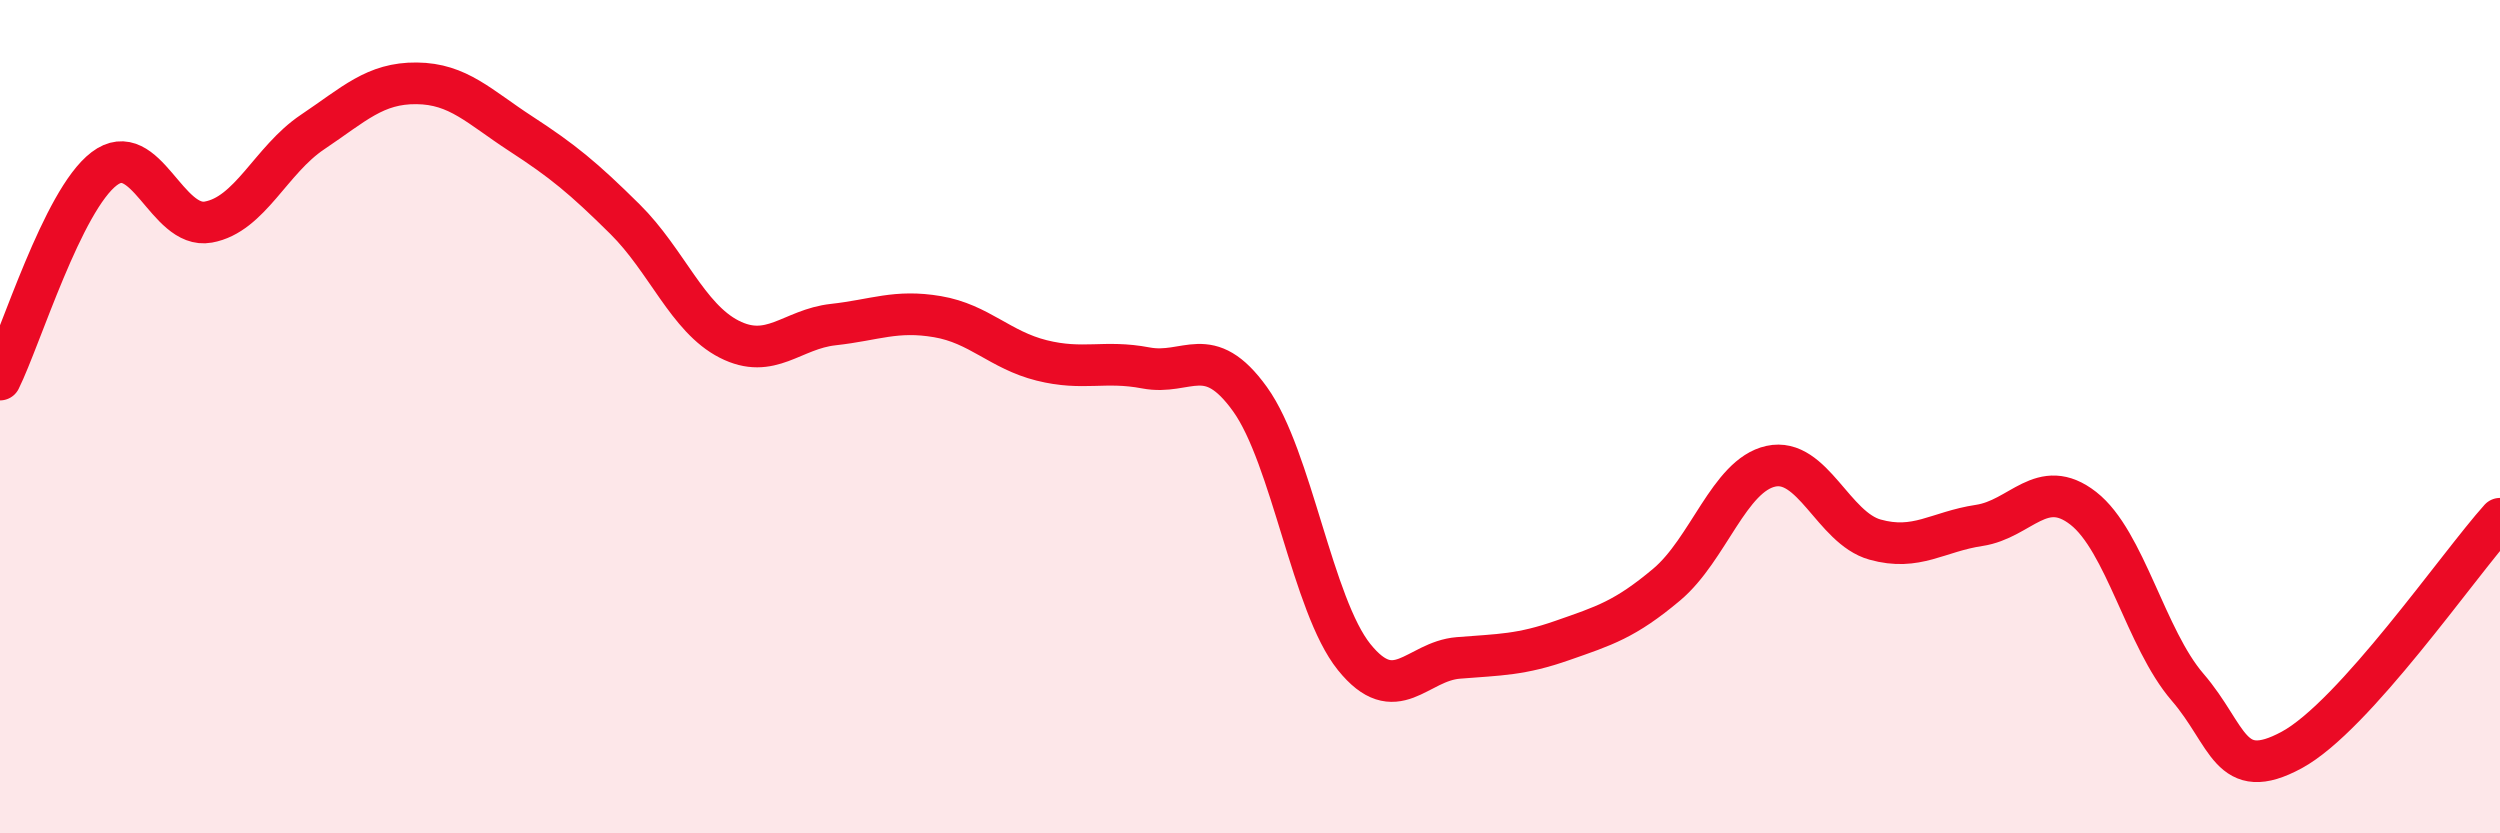
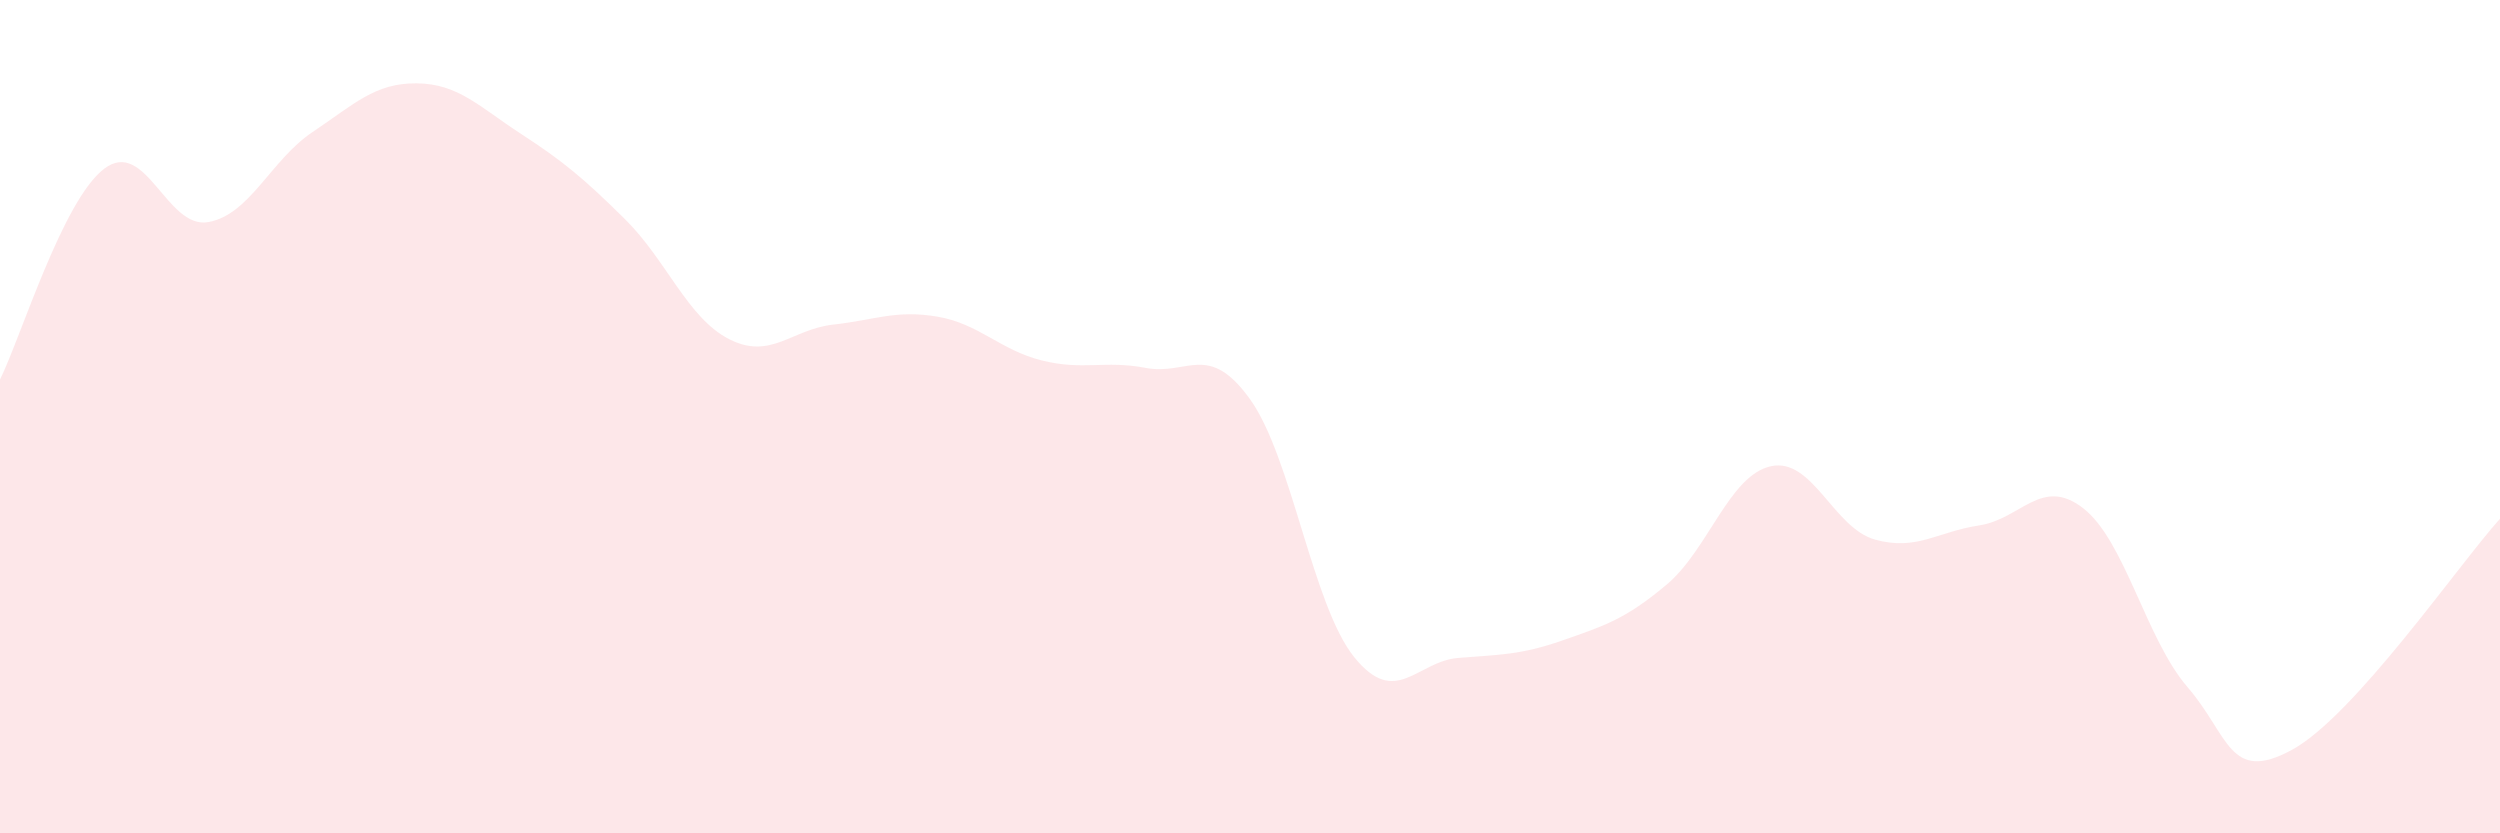
<svg xmlns="http://www.w3.org/2000/svg" width="60" height="20" viewBox="0 0 60 20">
  <path d="M 0,9.11 C 0.5,8.1 1.5,4.81 2.5,4.05 C 3.5,3.29 4,5.51 5,5.33 C 6,5.15 6.5,3.84 7.5,3.17 C 8.5,2.5 9,1.99 10,2 C 11,2.01 11.5,2.56 12.5,3.21 C 13.5,3.86 14,4.27 15,5.26 C 16,6.25 16.5,7.63 17.5,8.14 C 18.5,8.65 19,7.9 20,7.79 C 21,7.68 21.5,7.43 22.5,7.6 C 23.5,7.77 24,8.4 25,8.65 C 26,8.9 26.5,8.64 27.5,8.83 C 28.5,9.02 29,8.19 30,9.58 C 31,10.97 31.5,14.53 32.5,15.77 C 33.5,17.01 34,15.87 35,15.79 C 36,15.71 36.5,15.72 37.5,15.37 C 38.5,15.02 39,14.87 40,14.03 C 41,13.19 41.5,11.41 42.5,11.19 C 43.5,10.97 44,12.67 45,12.95 C 46,13.23 46.5,12.76 47.5,12.61 C 48.5,12.46 49,11.42 50,12.2 C 51,12.98 51.5,15.33 52.5,16.49 C 53.5,17.65 53.5,18.81 55,18 C 56.5,17.19 59,13.56 60,12.45L60 20L0 20Z" fill="#EB0A25" opacity="0.1" stroke-linecap="round" stroke-linejoin="round" />
-   <path d="M 0,9.11 C 0.5,8.1 1.5,4.81 2.5,4.05 C 3.5,3.29 4,5.51 5,5.33 C 6,5.15 6.5,3.84 7.5,3.17 C 8.5,2.5 9,1.99 10,2 C 11,2.01 11.5,2.56 12.5,3.21 C 13.5,3.86 14,4.27 15,5.26 C 16,6.25 16.5,7.63 17.5,8.14 C 18.5,8.65 19,7.9 20,7.79 C 21,7.68 21.5,7.43 22.5,7.6 C 23.5,7.77 24,8.4 25,8.65 C 26,8.9 26.5,8.64 27.5,8.83 C 28.5,9.02 29,8.19 30,9.58 C 31,10.97 31.5,14.53 32.5,15.77 C 33.5,17.01 34,15.87 35,15.79 C 36,15.71 36.5,15.72 37.5,15.37 C 38.5,15.02 39,14.87 40,14.03 C 41,13.19 41.5,11.41 42.5,11.19 C 43.5,10.97 44,12.67 45,12.95 C 46,13.23 46.5,12.76 47.5,12.61 C 48.5,12.46 49,11.42 50,12.2 C 51,12.98 51.5,15.33 52.5,16.49 C 53.5,17.65 53.5,18.81 55,18 C 56.5,17.19 59,13.56 60,12.45" stroke="#EB0A25" stroke-width="1" fill="none" stroke-linecap="round" stroke-linejoin="round" />
</svg>